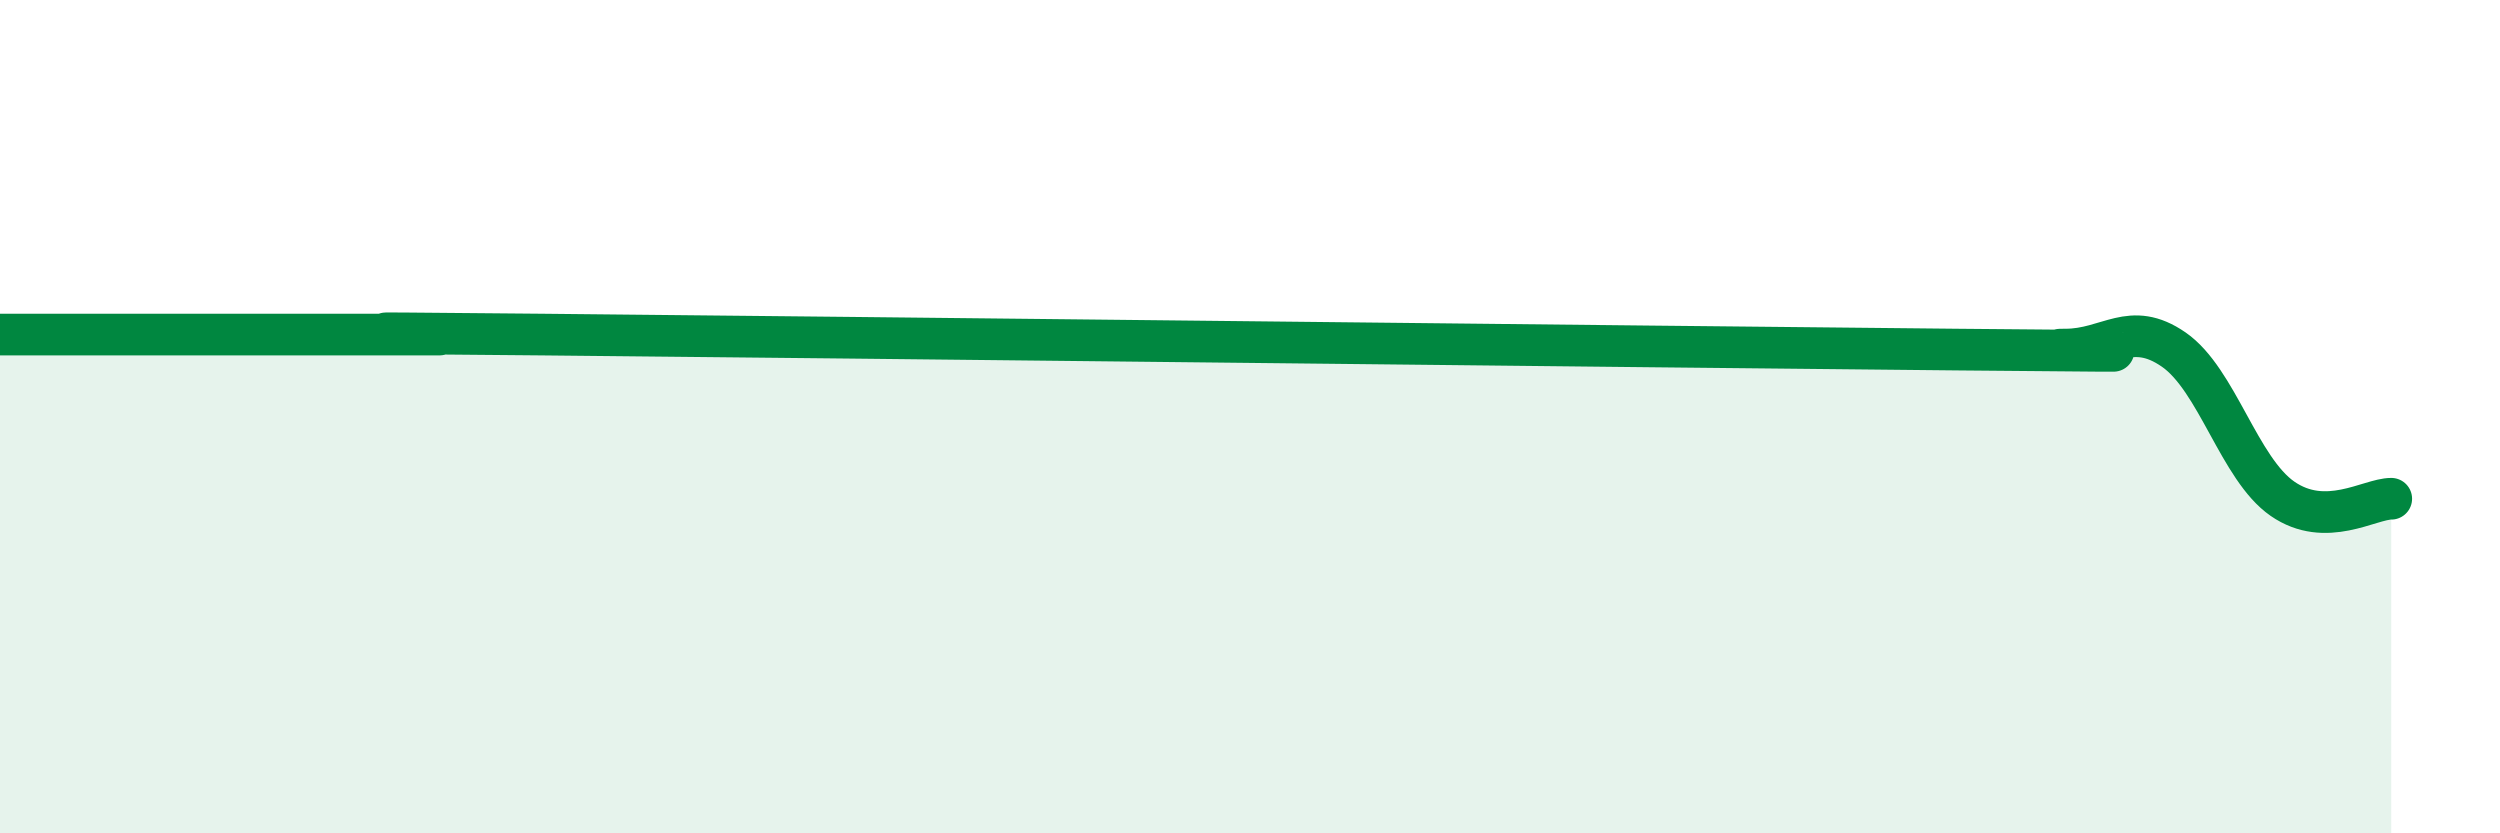
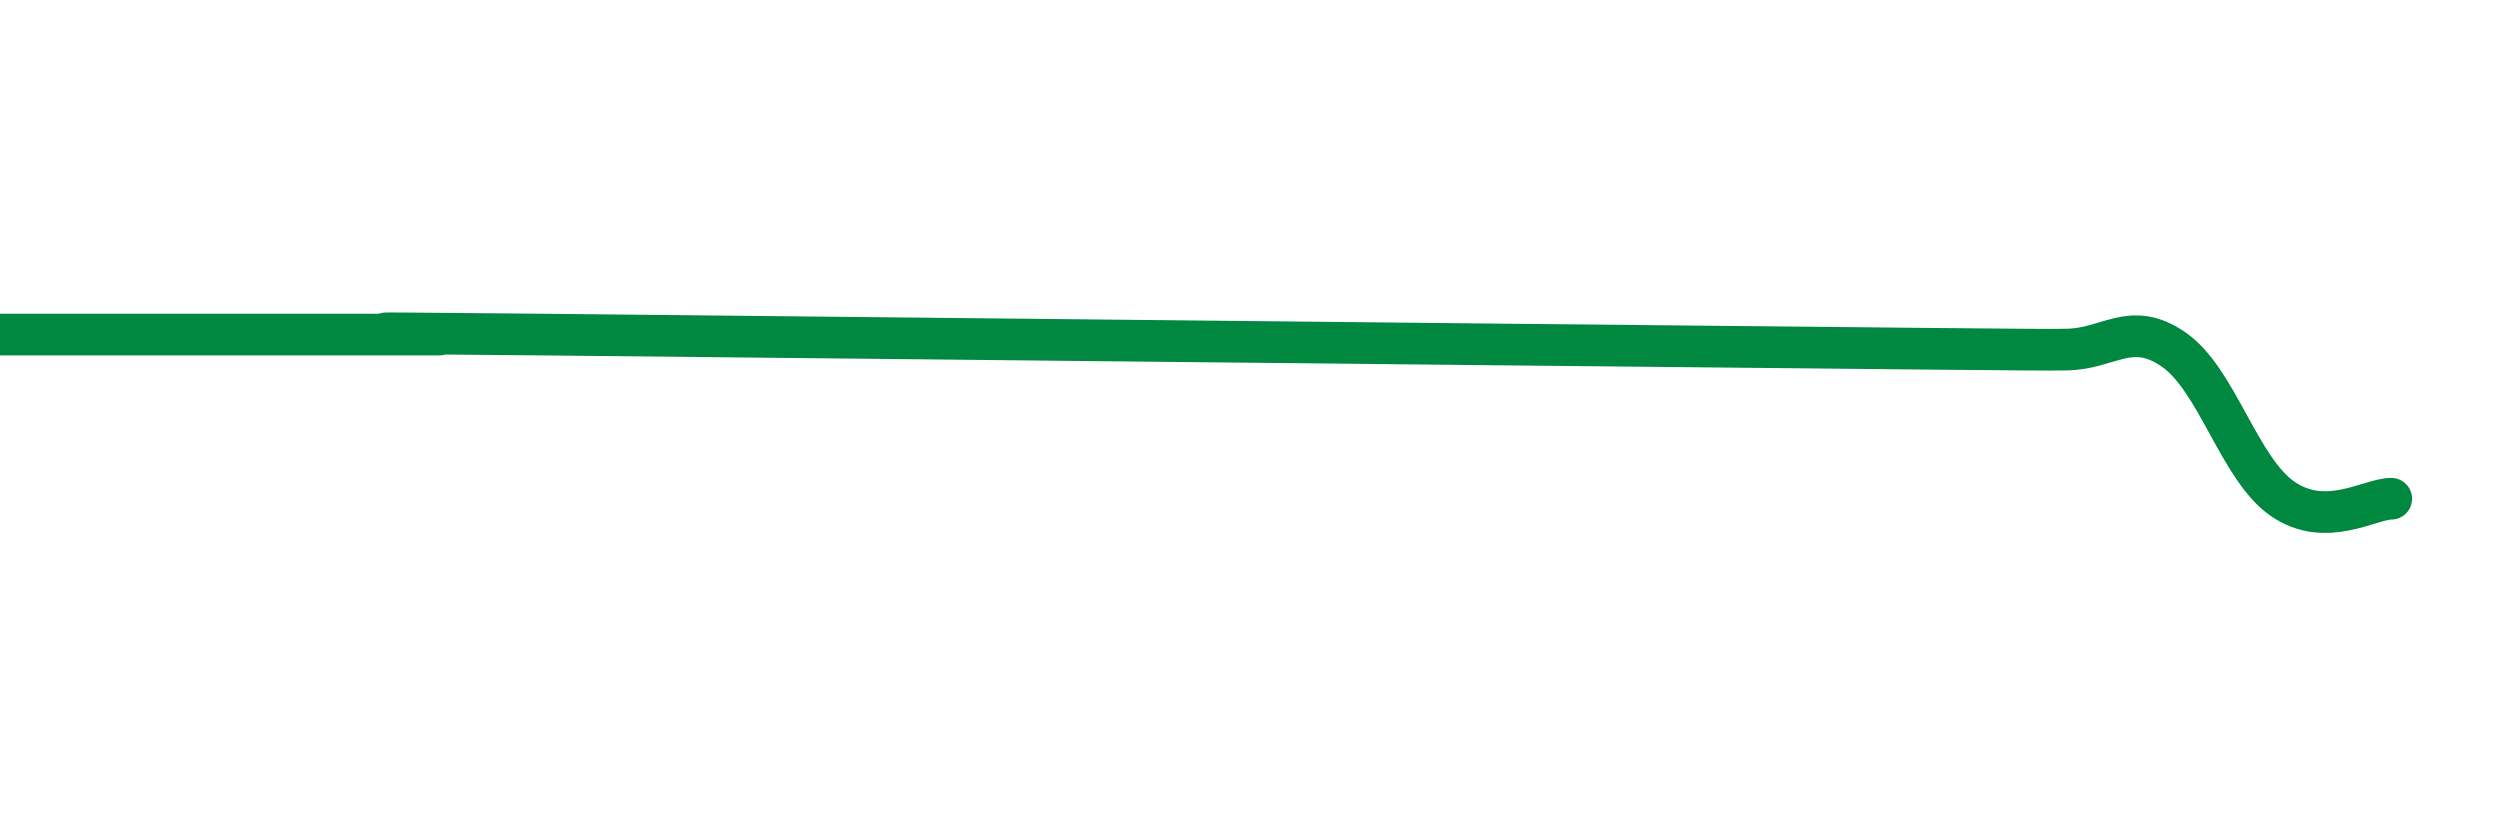
<svg xmlns="http://www.w3.org/2000/svg" width="60" height="20" viewBox="0 0 60 20">
-   <path d="M 0,8.03 C 0.52,8.03 1.57,8.03 2.61,8.03 C 3.65,8.03 4.18,8.03 5.22,8.03 C 6.26,8.03 6.79,8.03 7.83,8.03 C 8.87,8.03 9.39,8.03 10.43,8.03 C 11.47,8.03 5.73,7.96 13.04,8.03 C 20.35,8.1 39.65,8.32 46.96,8.39 C 54.27,8.46 48.53,8.39 49.57,8.39 C 50.61,8.39 51.13,7.67 52.17,8.39 C 53.21,9.11 53.74,11.25 54.78,11.97 C 55.82,12.69 56.87,11.97 57.39,11.97L57.39 20L0 20Z" fill="#008740" opacity="0.1" stroke-linecap="round" stroke-linejoin="round" />
-   <path d="M 0,8.03 C 0.52,8.03 1.57,8.03 2.61,8.03 C 3.65,8.03 4.18,8.03 5.22,8.03 C 6.26,8.03 6.79,8.03 7.83,8.03 C 8.87,8.03 9.39,8.03 10.43,8.03 C 11.47,8.03 5.73,7.96 13.04,8.03 C 20.35,8.1 39.65,8.32 46.96,8.39 C 54.27,8.46 48.53,8.39 49.57,8.39 C 50.61,8.39 51.13,7.67 52.17,8.39 C 53.21,9.11 53.74,11.25 54.78,11.97 C 55.82,12.69 56.87,11.97 57.39,11.97" stroke="#008740" stroke-width="1" fill="none" stroke-linecap="round" stroke-linejoin="round" />
+   <path d="M 0,8.03 C 0.52,8.03 1.57,8.03 2.61,8.03 C 3.65,8.03 4.18,8.03 5.22,8.03 C 6.26,8.03 6.79,8.03 7.83,8.03 C 8.87,8.03 9.39,8.03 10.43,8.03 C 11.47,8.03 5.73,7.96 13.04,8.03 C 54.27,8.46 48.53,8.39 49.57,8.39 C 50.61,8.39 51.13,7.67 52.17,8.39 C 53.21,9.11 53.74,11.25 54.78,11.97 C 55.82,12.69 56.87,11.97 57.39,11.97" stroke="#008740" stroke-width="1" fill="none" stroke-linecap="round" stroke-linejoin="round" />
</svg>